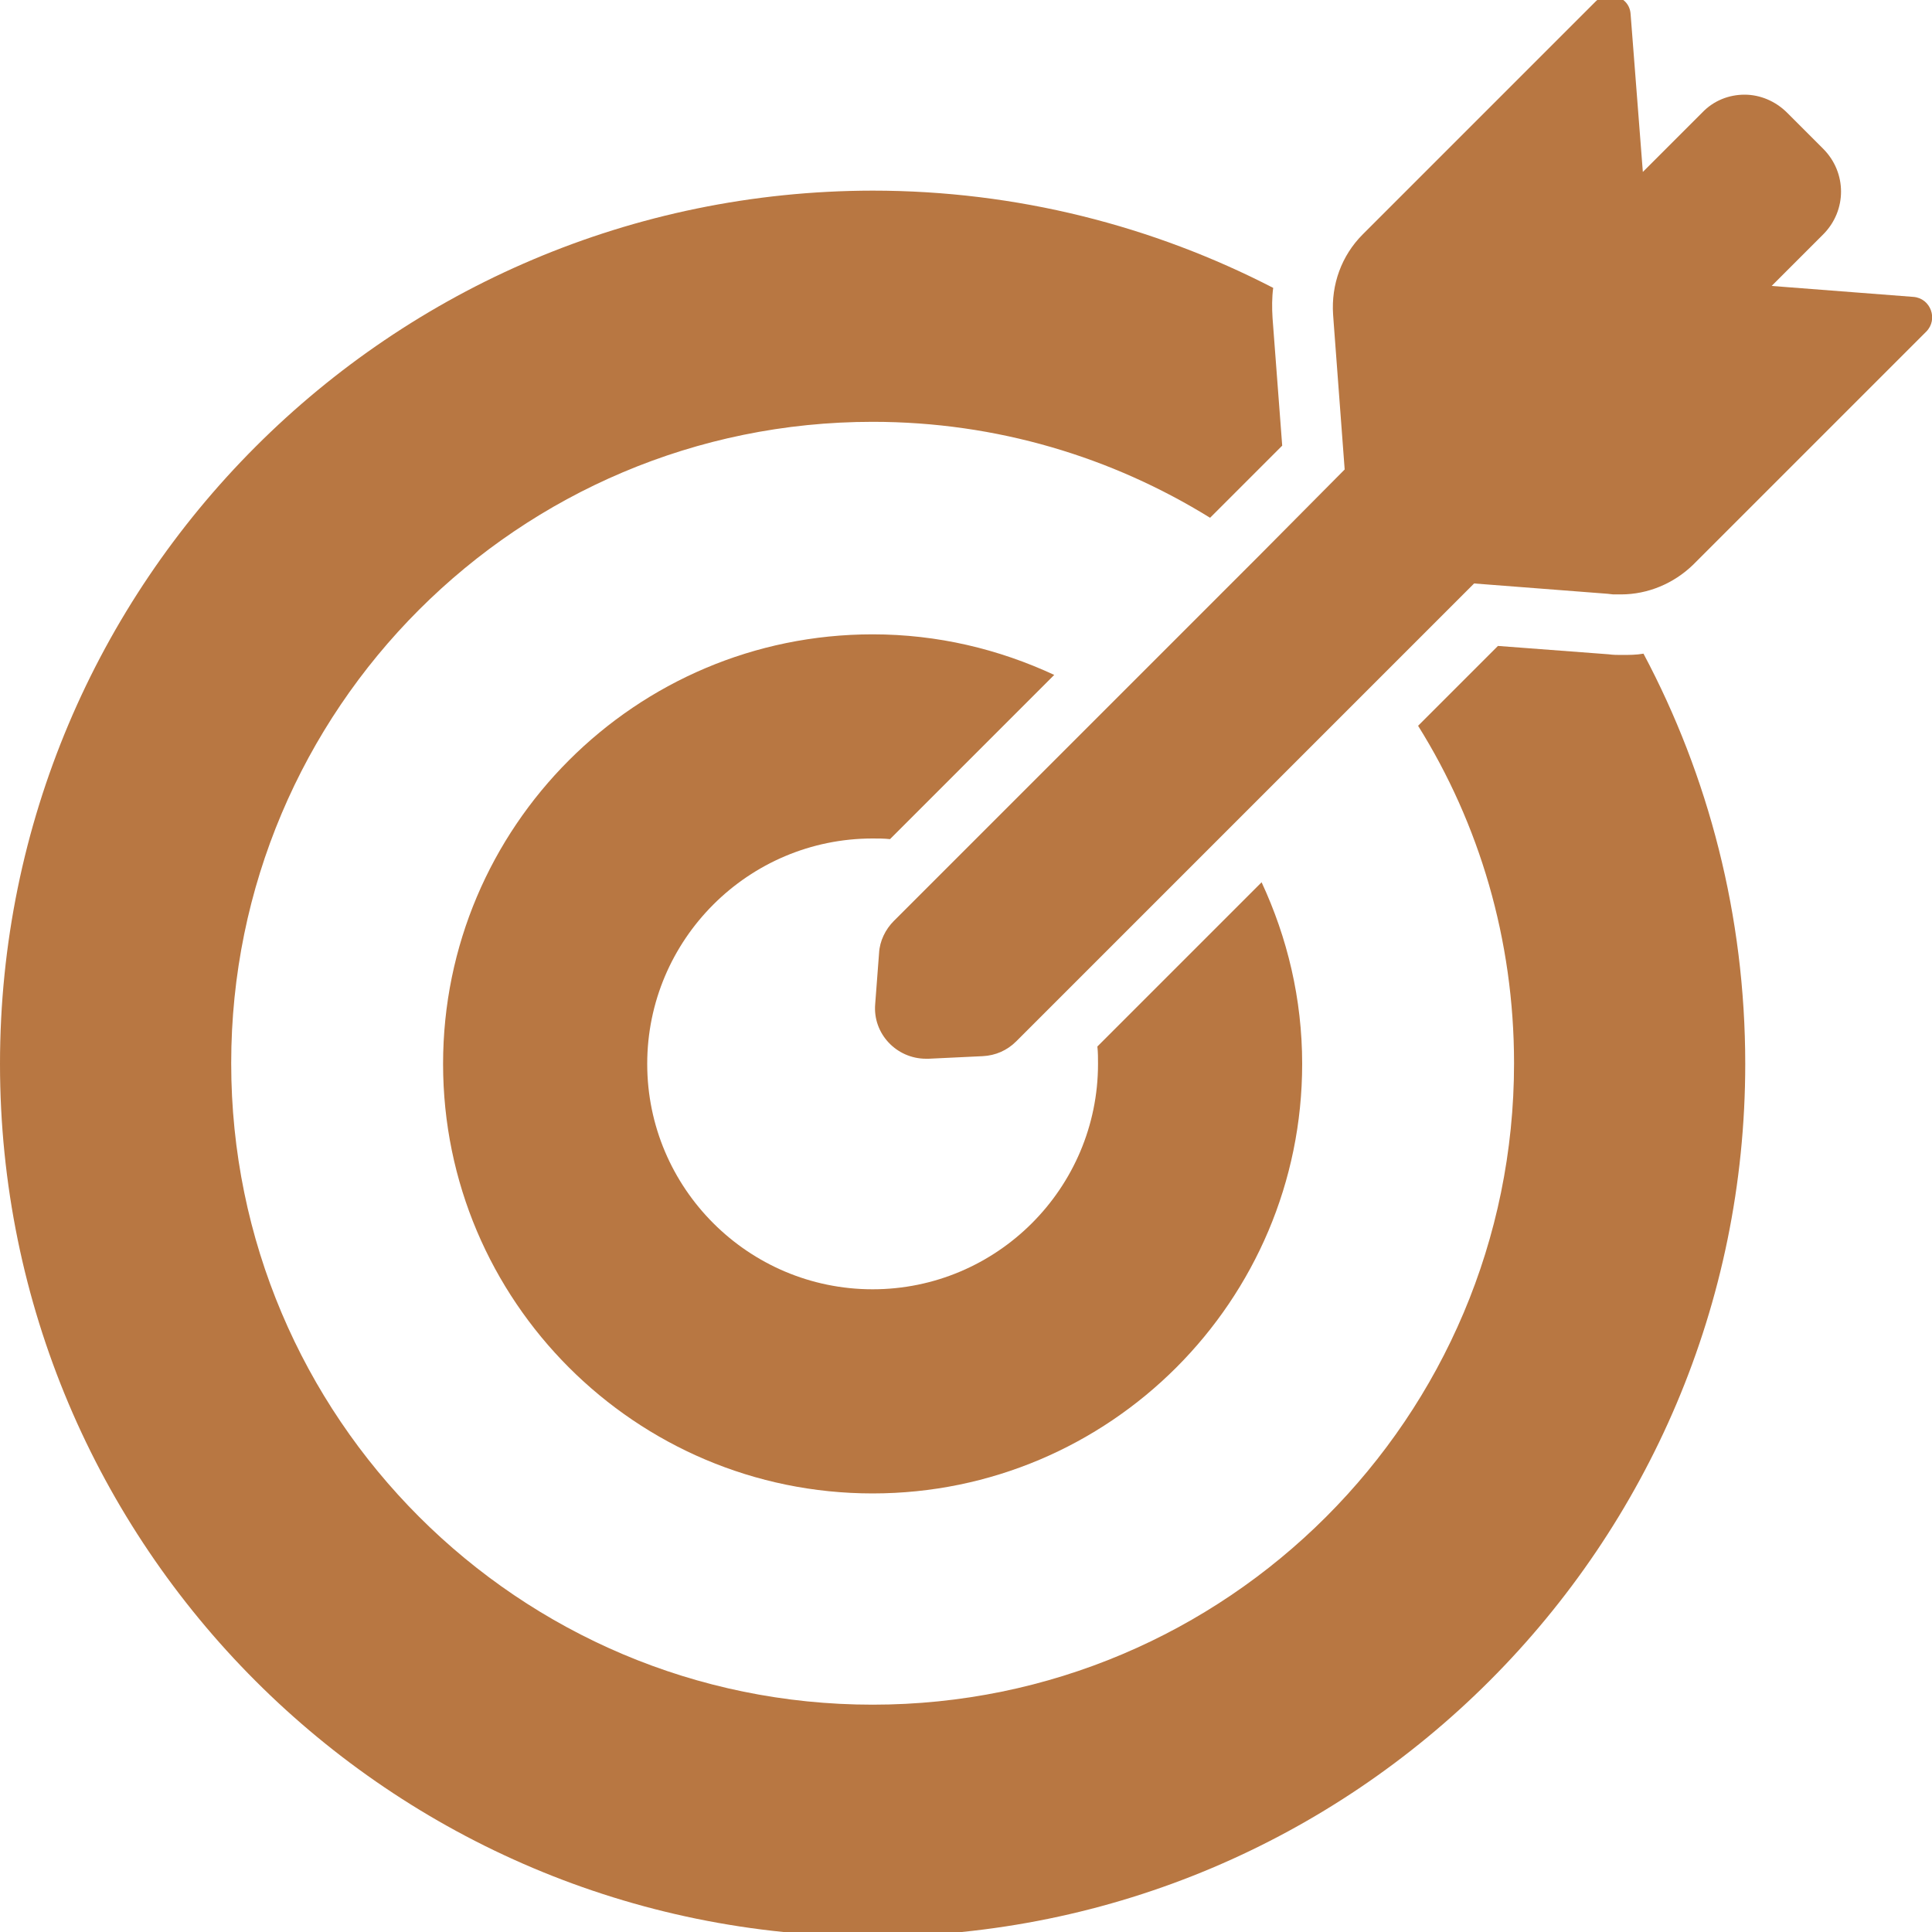
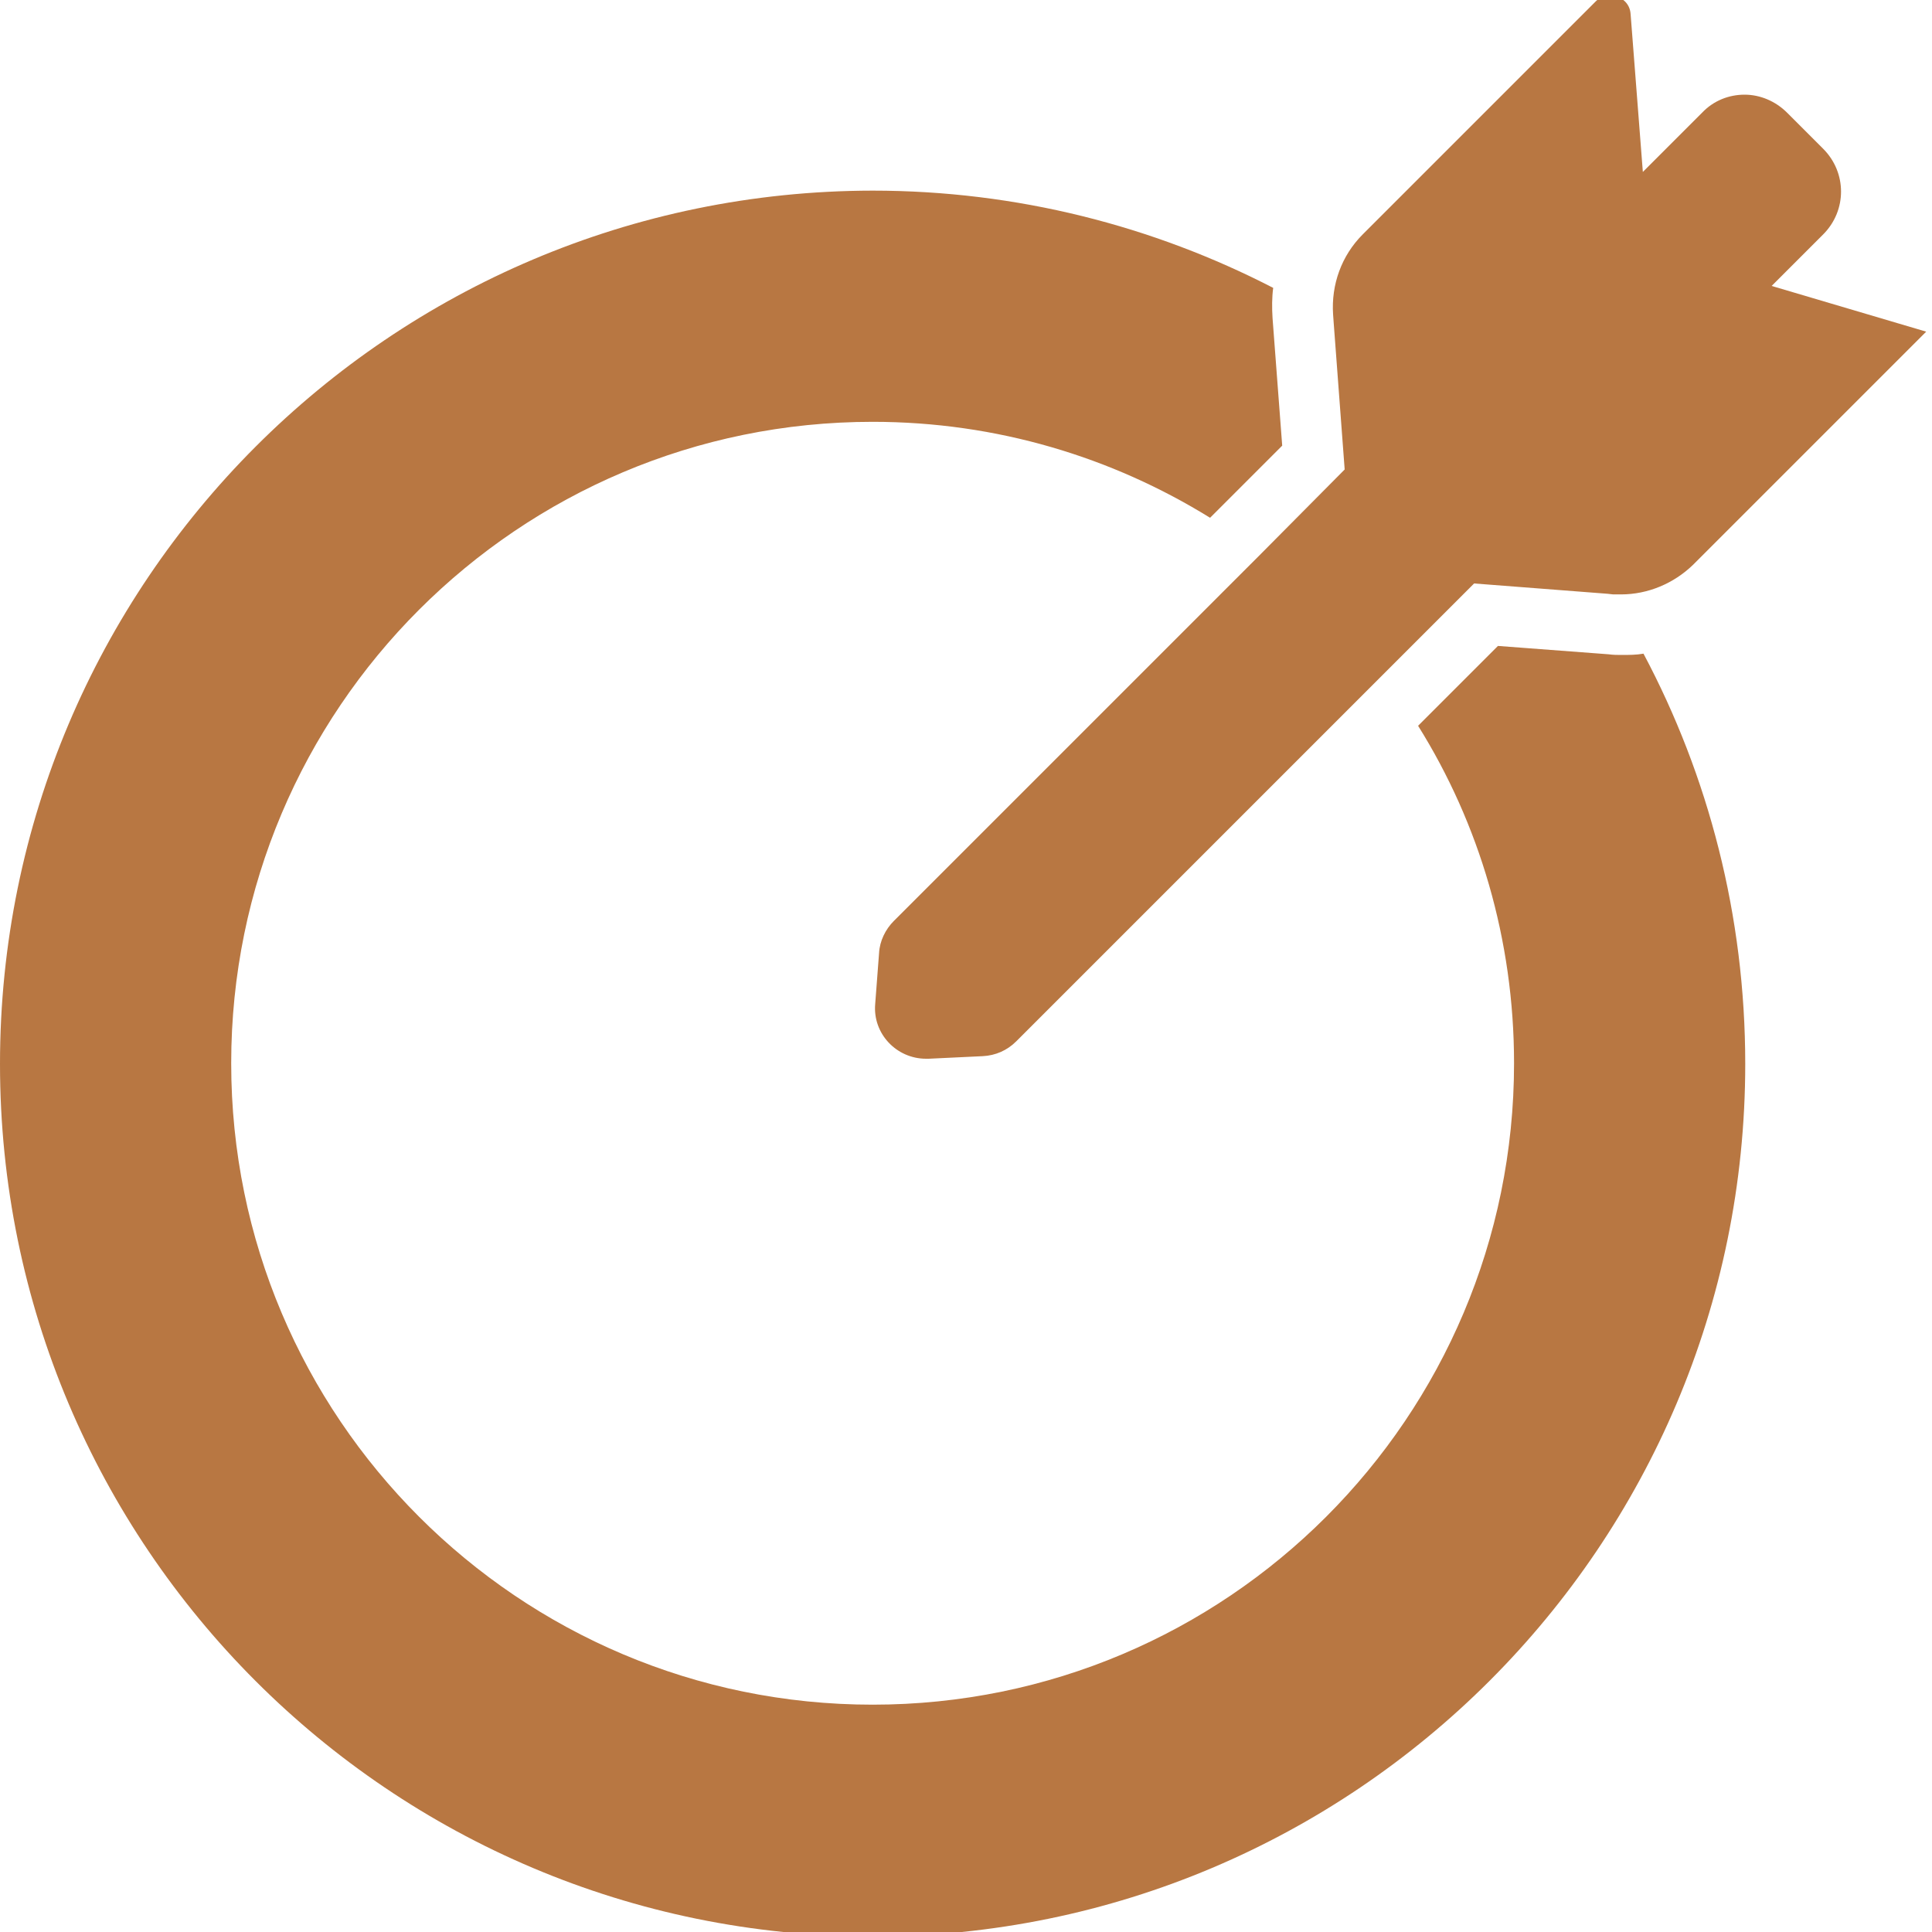
<svg xmlns="http://www.w3.org/2000/svg" id="Layer_1" x="0px" y="0px" viewBox="0 0 300 300" style="enable-background:new 0 0 300 300;" xml:space="preserve">
  <style type="text/css">	.st0{fill:#B87742;}</style>
  <g>
    <path class="st0" d="M135.5,300.7c74.8,0,135.5-60.7,135.5-135.5c0-23-5.7-44.7-15.8-63.7c-1.1,0.2-2.3,0.2-3.4,0.2  c-0.6,0-1.3,0-2-0.1l-17.2-1.3l-12.4,12.4c9.5,15.2,14.9,33.2,14.9,52.4c0,55-44.6,99.6-99.6,99.6s-99.6-44.6-99.6-99.6  c0-55,44.6-99.6,99.6-99.6c19.3,0,37.2,5.5,52.4,14.9l11.2-11.2l-1.5-19.8c-0.1-1.6-0.1-3.2,0.1-4.7c-18.6-9.6-39.8-15.1-62.2-15.1  C60.6,29.7,0,90.4,0,165.2C0,240,60.6,300.7,135.5,300.7" />
-     <path class="st0" d="M135.5,130.2c0.9,0,1.8,0,2.7,0.1l25-25l0.5-0.5c-8.6-4-18.1-6.3-28.2-6.3c-36.8,0-66.7,29.9-66.7,66.7  c0,36.8,29.9,66.7,66.7,66.7c36.8,0,66.7-29.9,66.7-66.7c0-10.1-2.3-19.6-6.3-28.2l-0.5,0.5l-25,25c0.1,0.9,0.1,1.8,0.1,2.7  c0,19.3-15.7,35-35,35s-35-15.7-35-35C100.5,145.9,116.2,130.2,135.5,130.2" />
-     <path class="st0" d="M275.1,44.4l8-8c3.7-3.7,3.7-9.6,0-13.3l-5.6-5.6c-1.8-1.8-4.2-2.8-6.6-2.8c-2.4,0-4.8,0.9-6.6,2.8l-9.2,9.2  l-1.9-24.5c-0.1-1.8-1.6-2.9-3.2-2.9c-0.8,0-1.6,0.3-2.2,0.9l-36.2,36.2c-3.3,3.3-4.9,7.8-4.6,12.4l0.1,1.4l1.7,22.7L195.8,86  l-23.6,23.6l-0.5,0.5l-22.8,22.8L138.8,143c-1.3,1.3-2.2,3.1-2.3,5l-0.6,7.9c-0.4,4.6,3.3,8.5,7.9,8.5h0.4l8.4-0.4  c2-0.1,3.8-0.9,5.2-2.3l10-10l22.8-22.8l0.5-0.5l23.6-23.6l14.2-14.2l20.7,1.6l0.9,0.1c0.4,0,0.8,0,1.2,0c4.2,0,8.2-1.7,11.2-4.6  l36.2-36.2c1.9-1.9,0.7-5.2-2-5.4L275.1,44.4z" />
+     <path class="st0" d="M275.1,44.4l8-8c3.7-3.7,3.7-9.6,0-13.3l-5.6-5.6c-1.8-1.8-4.2-2.8-6.6-2.8c-2.4,0-4.8,0.9-6.6,2.8l-9.2,9.2  l-1.9-24.5c-0.1-1.8-1.6-2.9-3.2-2.9c-0.8,0-1.6,0.3-2.2,0.9l-36.2,36.2c-3.3,3.3-4.9,7.8-4.6,12.4l0.1,1.4l1.7,22.7L195.8,86  l-23.6,23.6l-0.5,0.5l-22.8,22.8L138.8,143c-1.3,1.3-2.2,3.1-2.3,5l-0.6,7.9c-0.4,4.6,3.3,8.5,7.9,8.5h0.4l8.4-0.4  c2-0.1,3.8-0.9,5.2-2.3l10-10l22.8-22.8l0.5-0.5l23.6-23.6l14.2-14.2l20.7,1.6l0.9,0.1c0.4,0,0.8,0,1.2,0c4.2,0,8.2-1.7,11.2-4.6  l36.2-36.2L275.1,44.4z" />
  </g>
</svg>